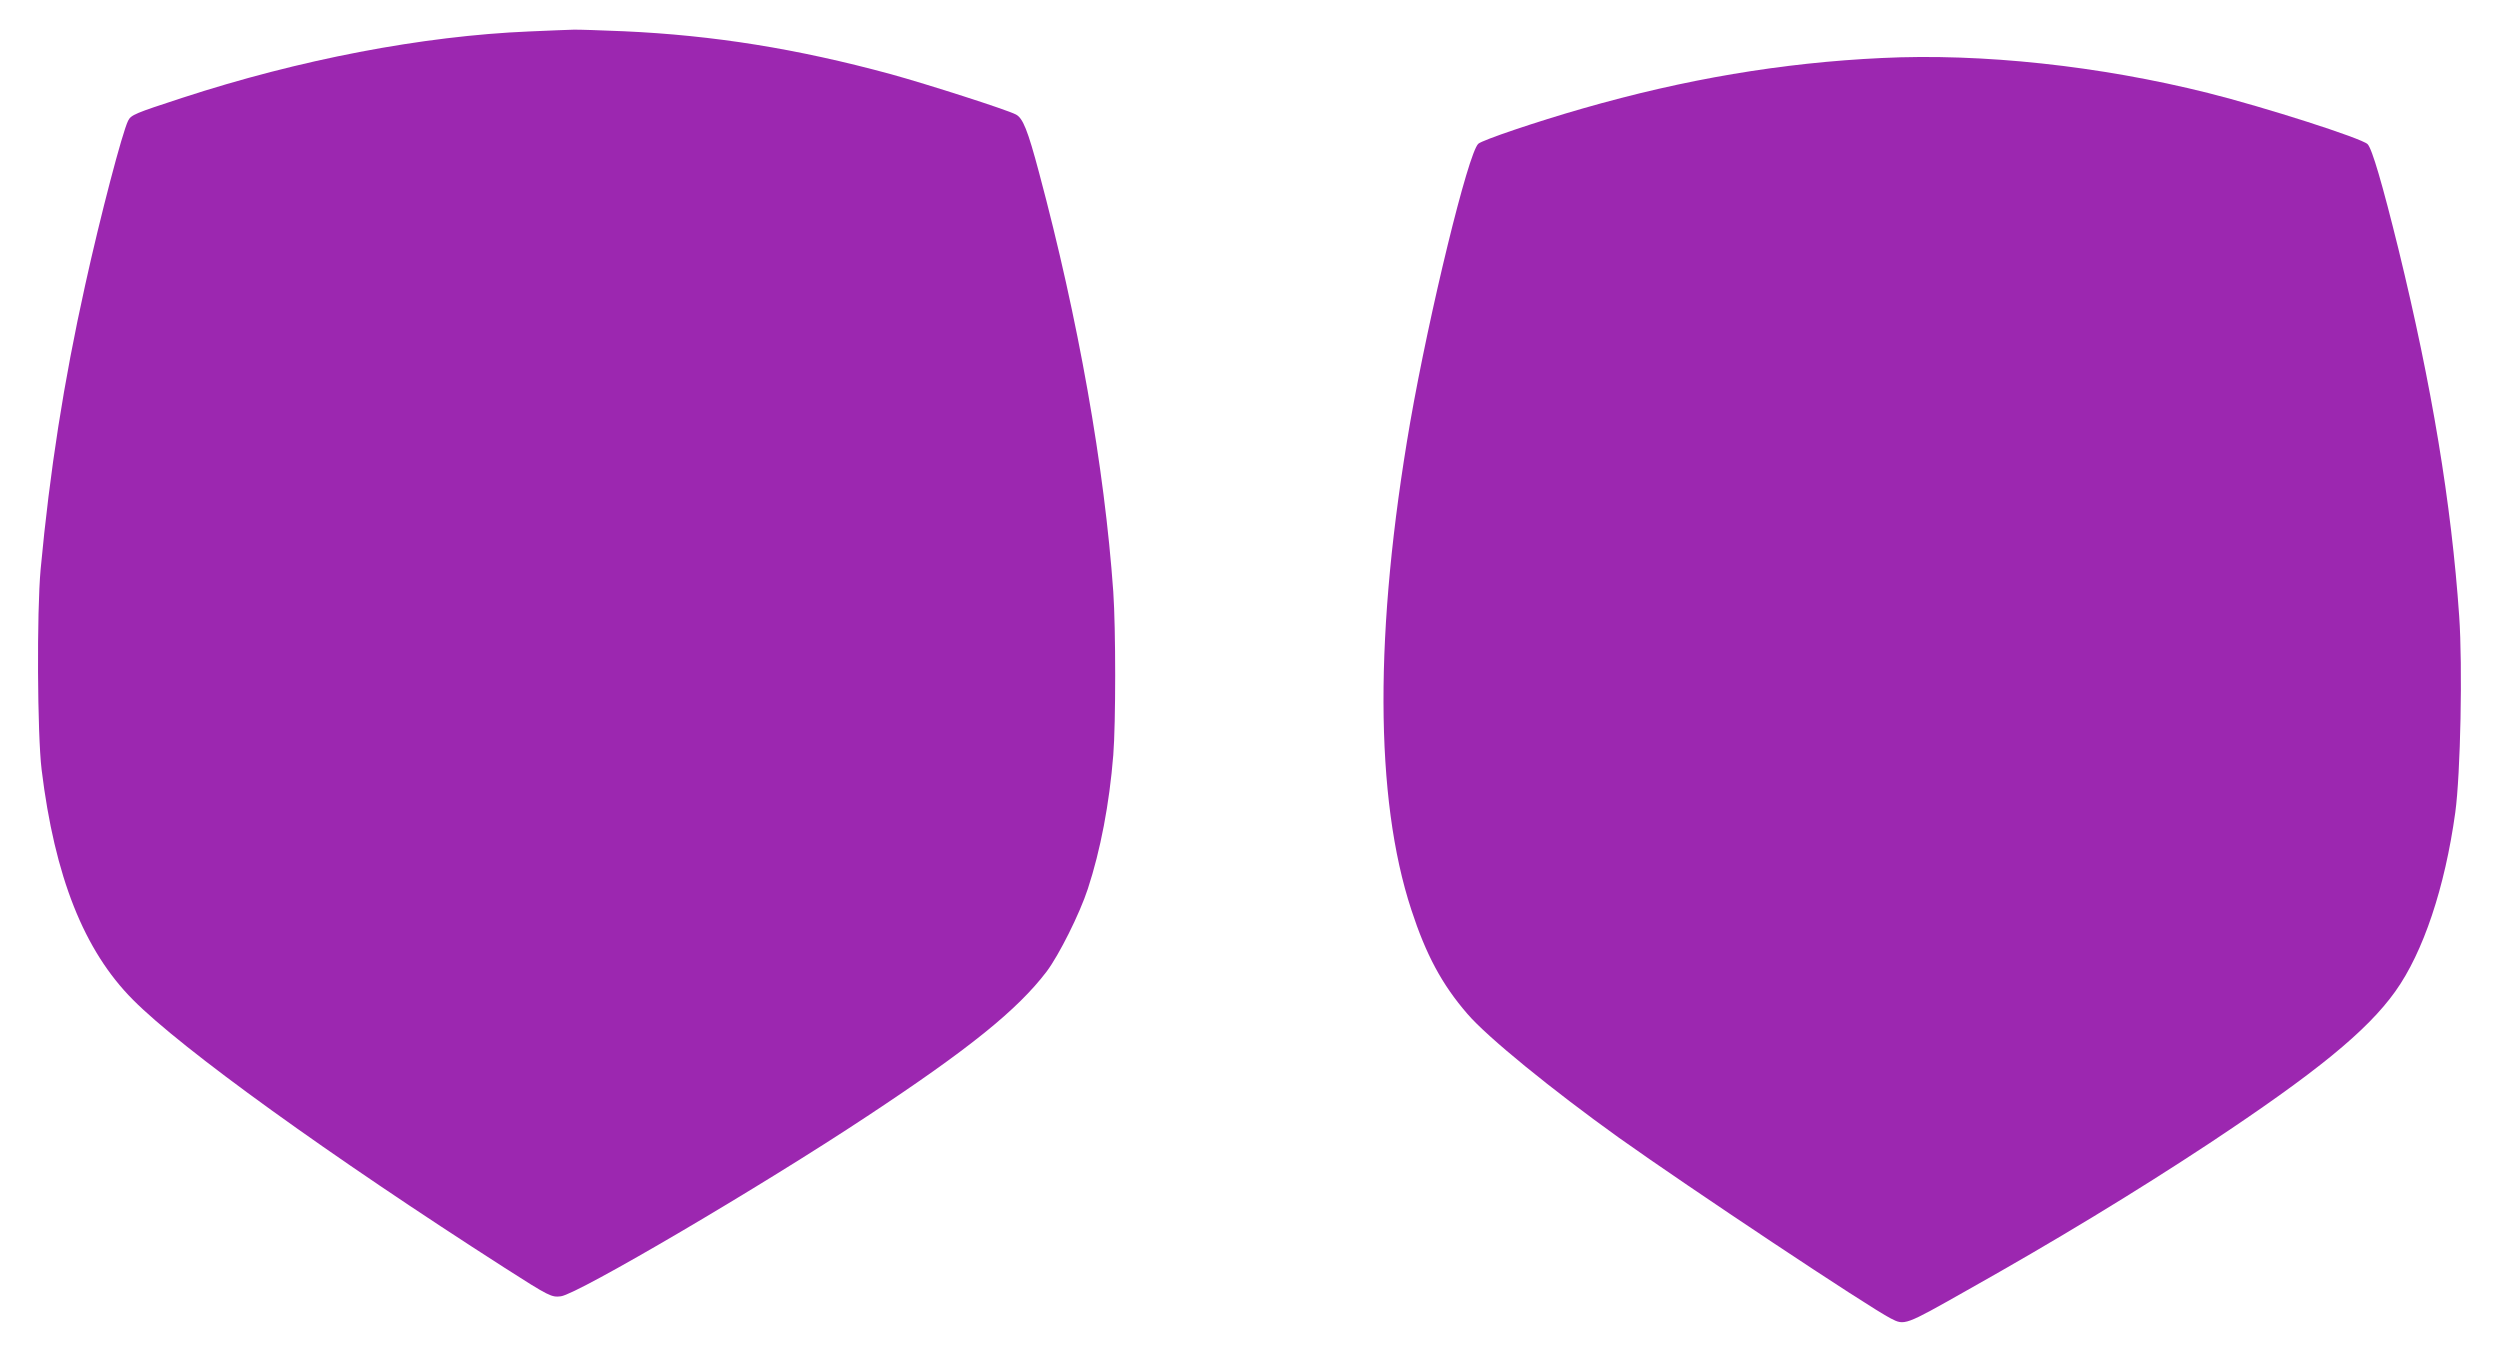
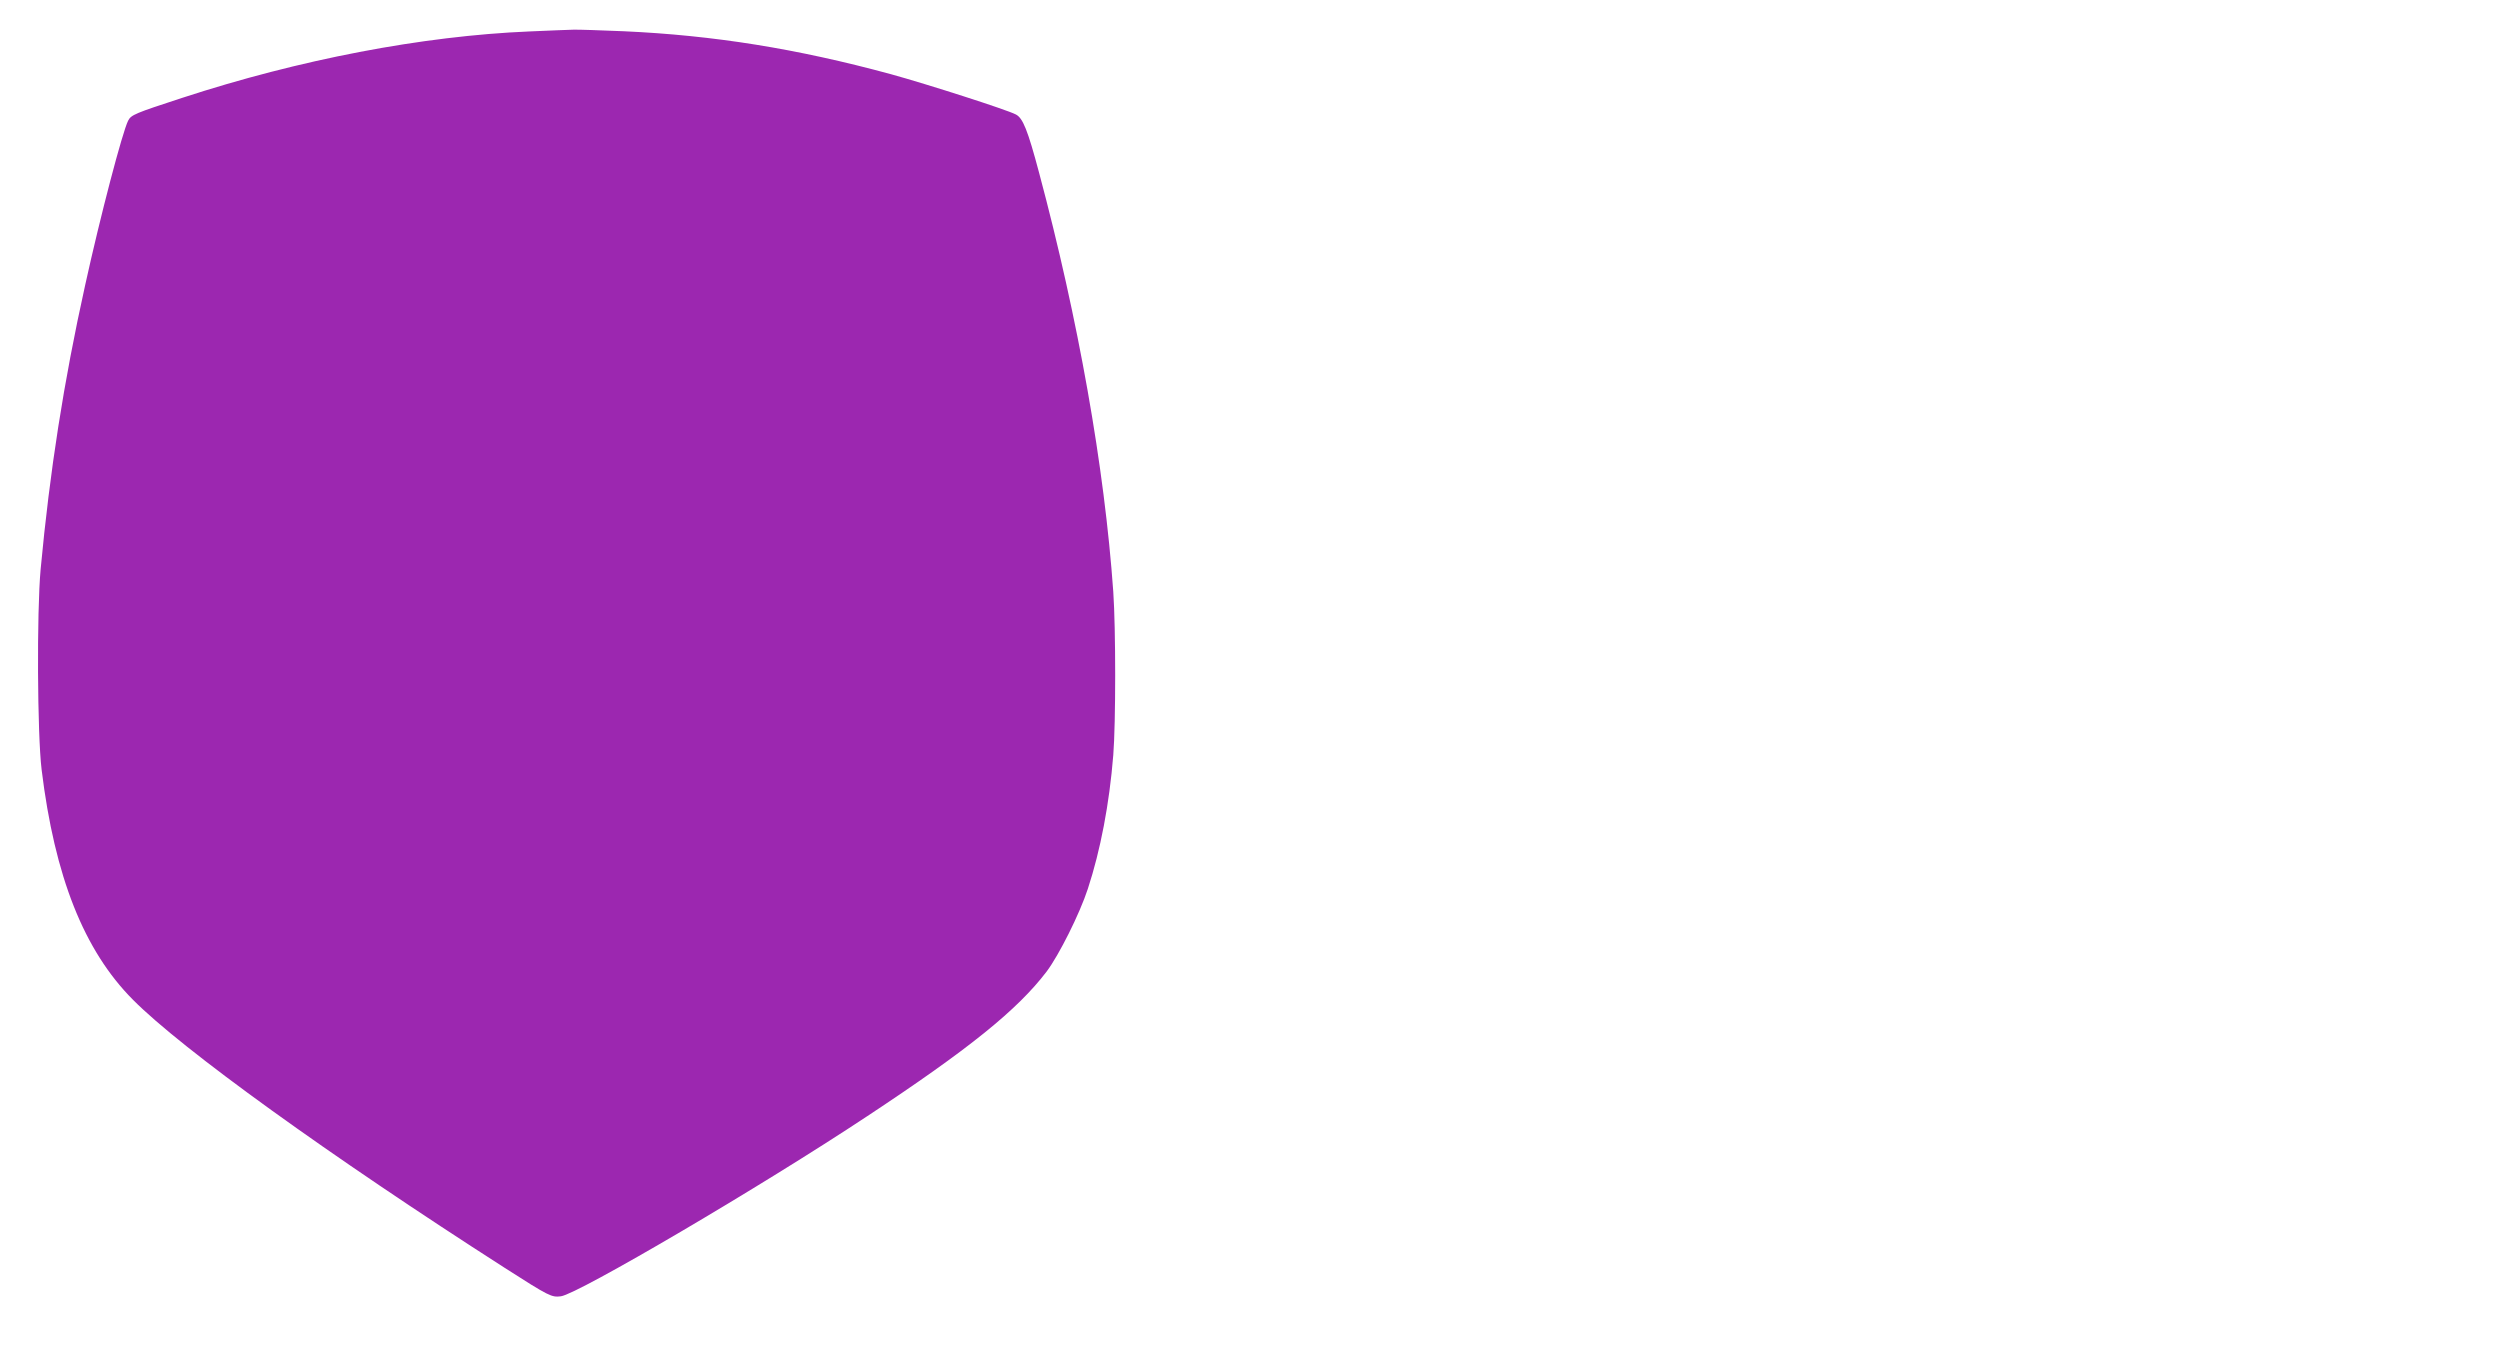
<svg xmlns="http://www.w3.org/2000/svg" version="1.0" width="1280pt" height="700pt" viewBox="0 0 1280 700" preserveAspectRatio="xMidYMid meet">
  <g transform="translate(0,700) scale(0.1,-0.1)" fill="#9c27b0" stroke="none">
    <path d="M2710 6839 c-548 -23 -1177 -144 -1777 -340 -242 -79 -262 -87 -277 -117 -29 -57 -142 -487 -220 -842 -110 -496 -181 -952 -228 -1455 -20 -219 -17 -843 5 -1025 67 -549 217 -927 468 -1179 251 -253 1004 -796 1904 -1373 228 -146 239 -151 287 -145 88 12 1025 562 1568 922 521 344 770 545 919 741 63 84 169 295 211 424 64 195 110 434 130 684 13 164 13 647 0 836 -45 638 -179 1395 -380 2146 -58 218 -83 280 -119 298 -48 25 -454 155 -639 206 -482 131 -907 199 -1368 220 -121 5 -237 9 -259 8 -22 0 -123 -5 -225 -9z" />
-     <path d="M9635 6703 c-510 -24 -1008 -108 -1530 -258 -238 -68 -515 -162 -536 -181 -52 -47 -250 -861 -349 -1427 -184 -1064 -182 -1923 6 -2495 75 -230 157 -383 287 -533 101 -118 431 -387 777 -635 358 -255 1275 -865 1390 -924 72 -37 70 -38 390 143 456 256 867 506 1240 752 548 363 810 577 954 779 143 200 254 532 307 916 27 197 38 749 20 1006 -40 577 -140 1179 -311 1879 -82 332 -135 514 -158 537 -30 30 -526 189 -817 262 -555 139 -1158 204 -1670 179z" />
  </g>
</svg>